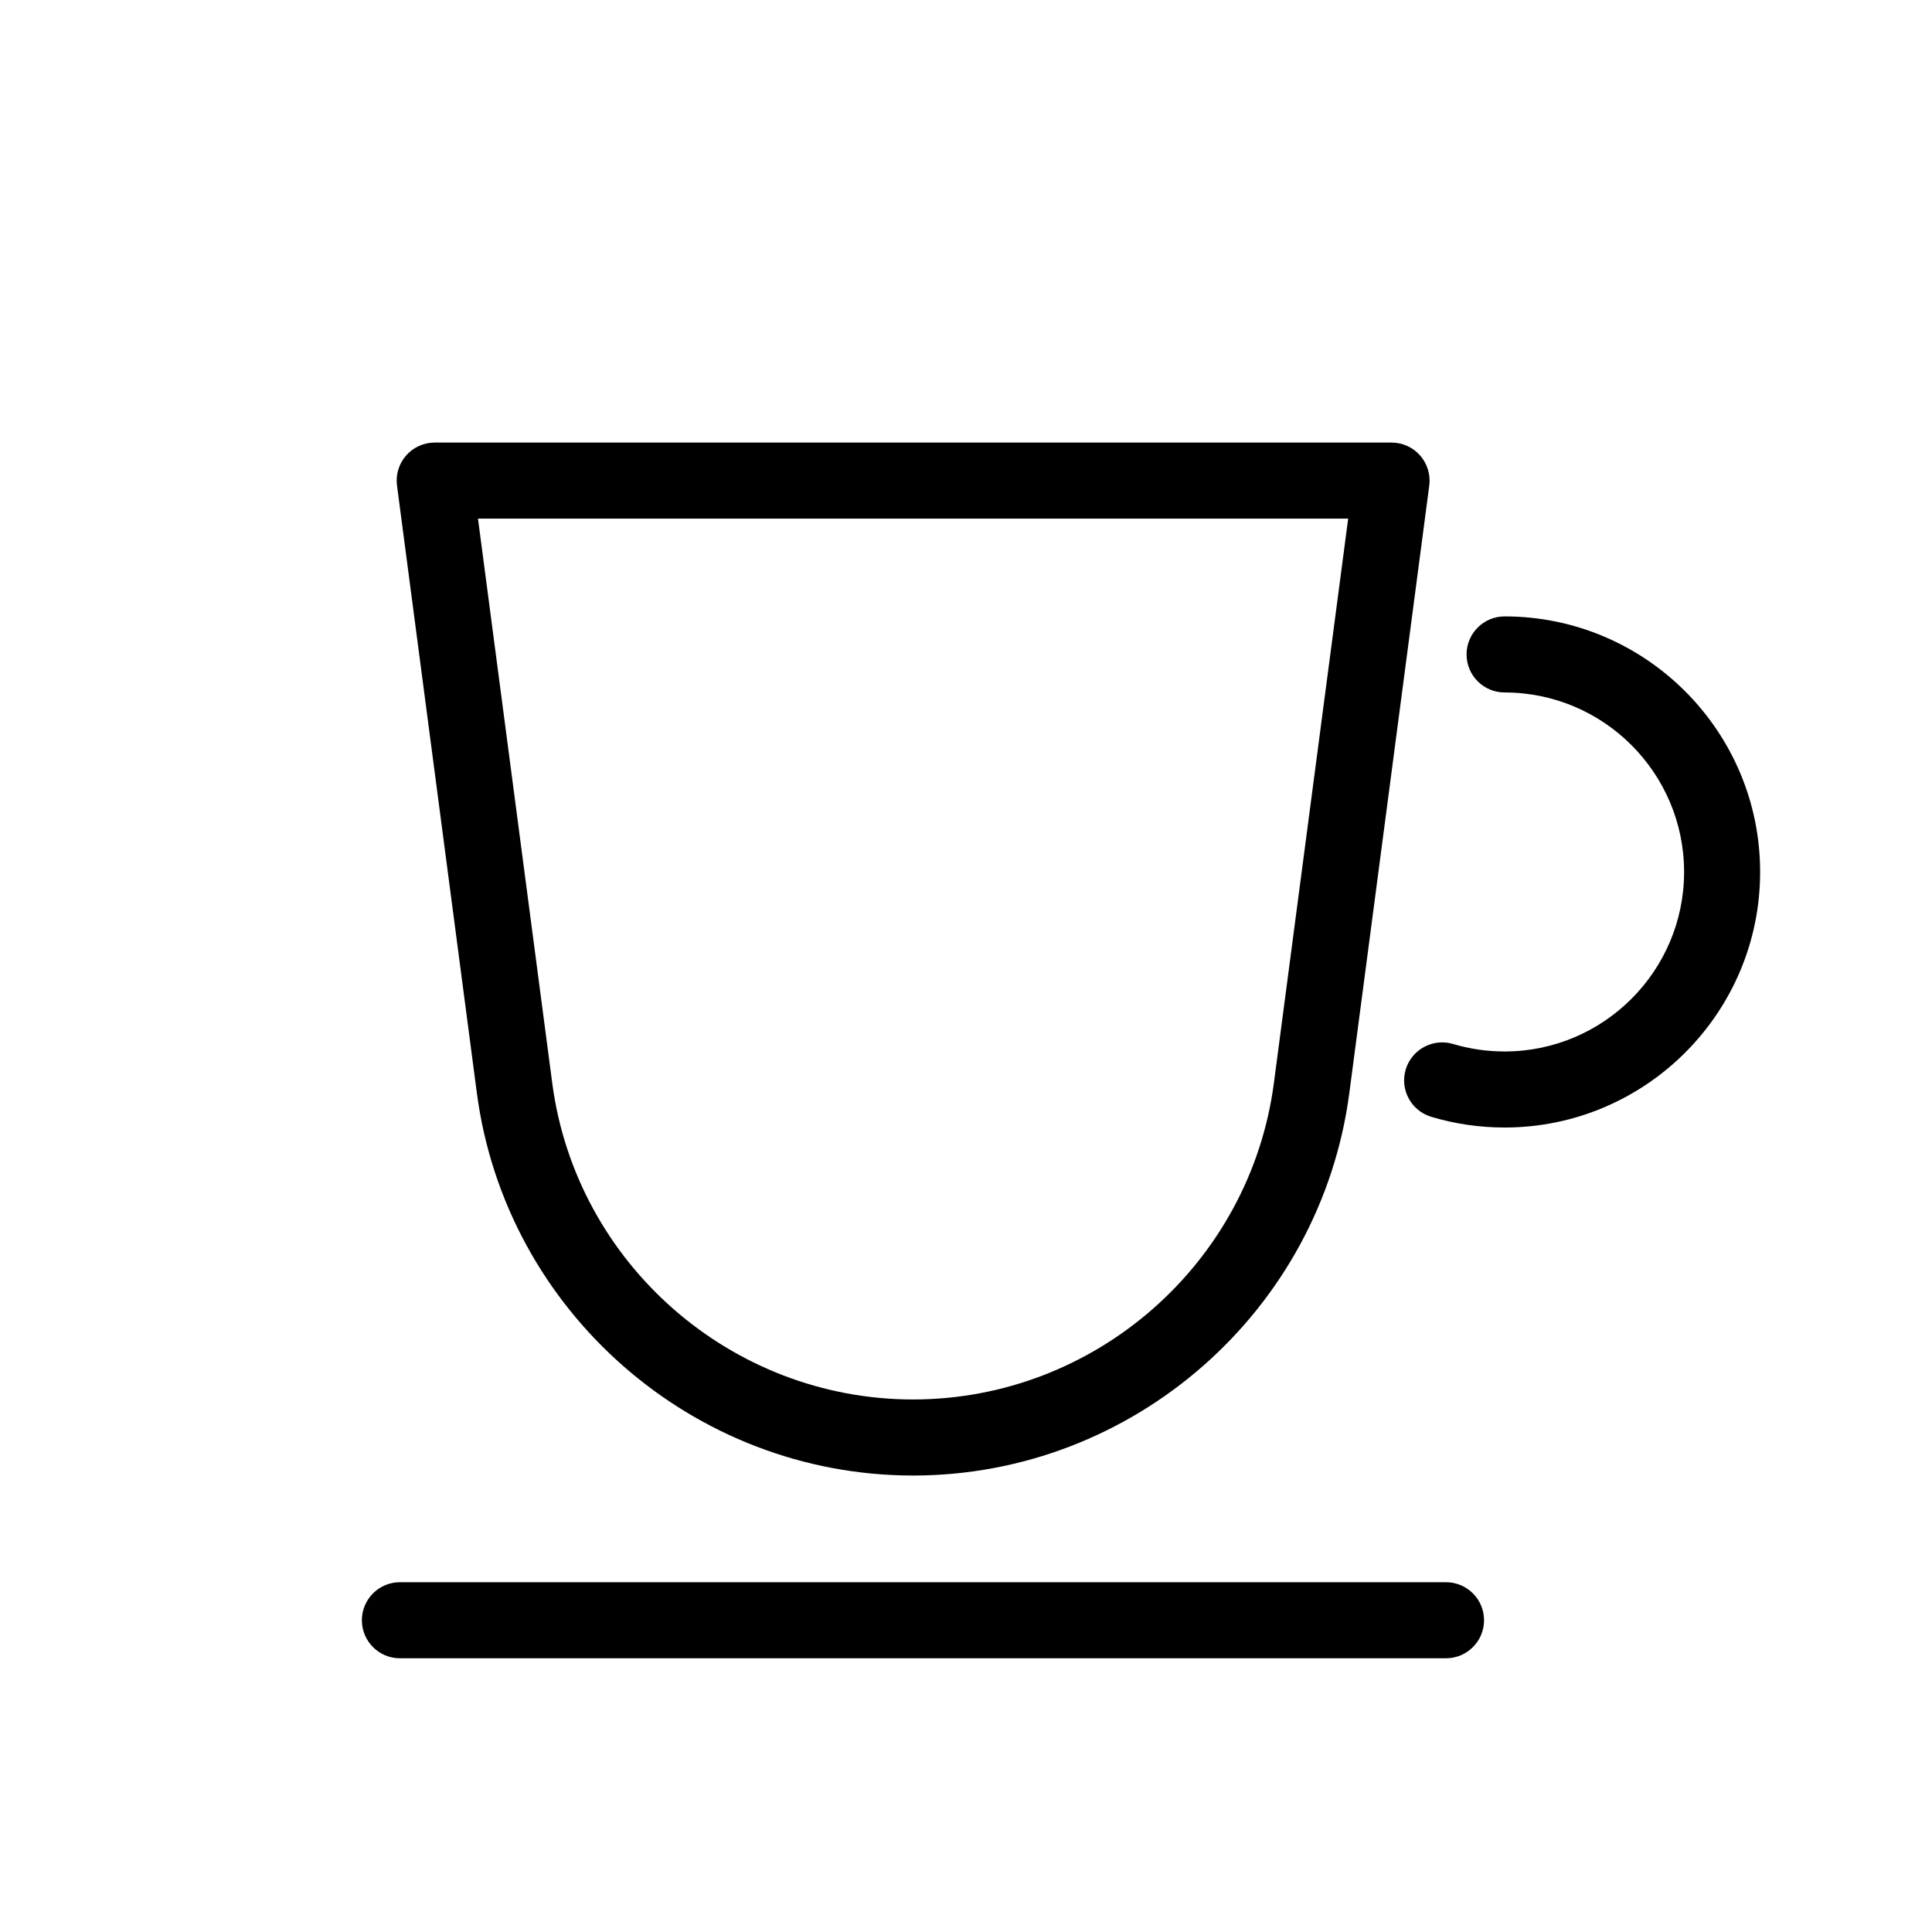
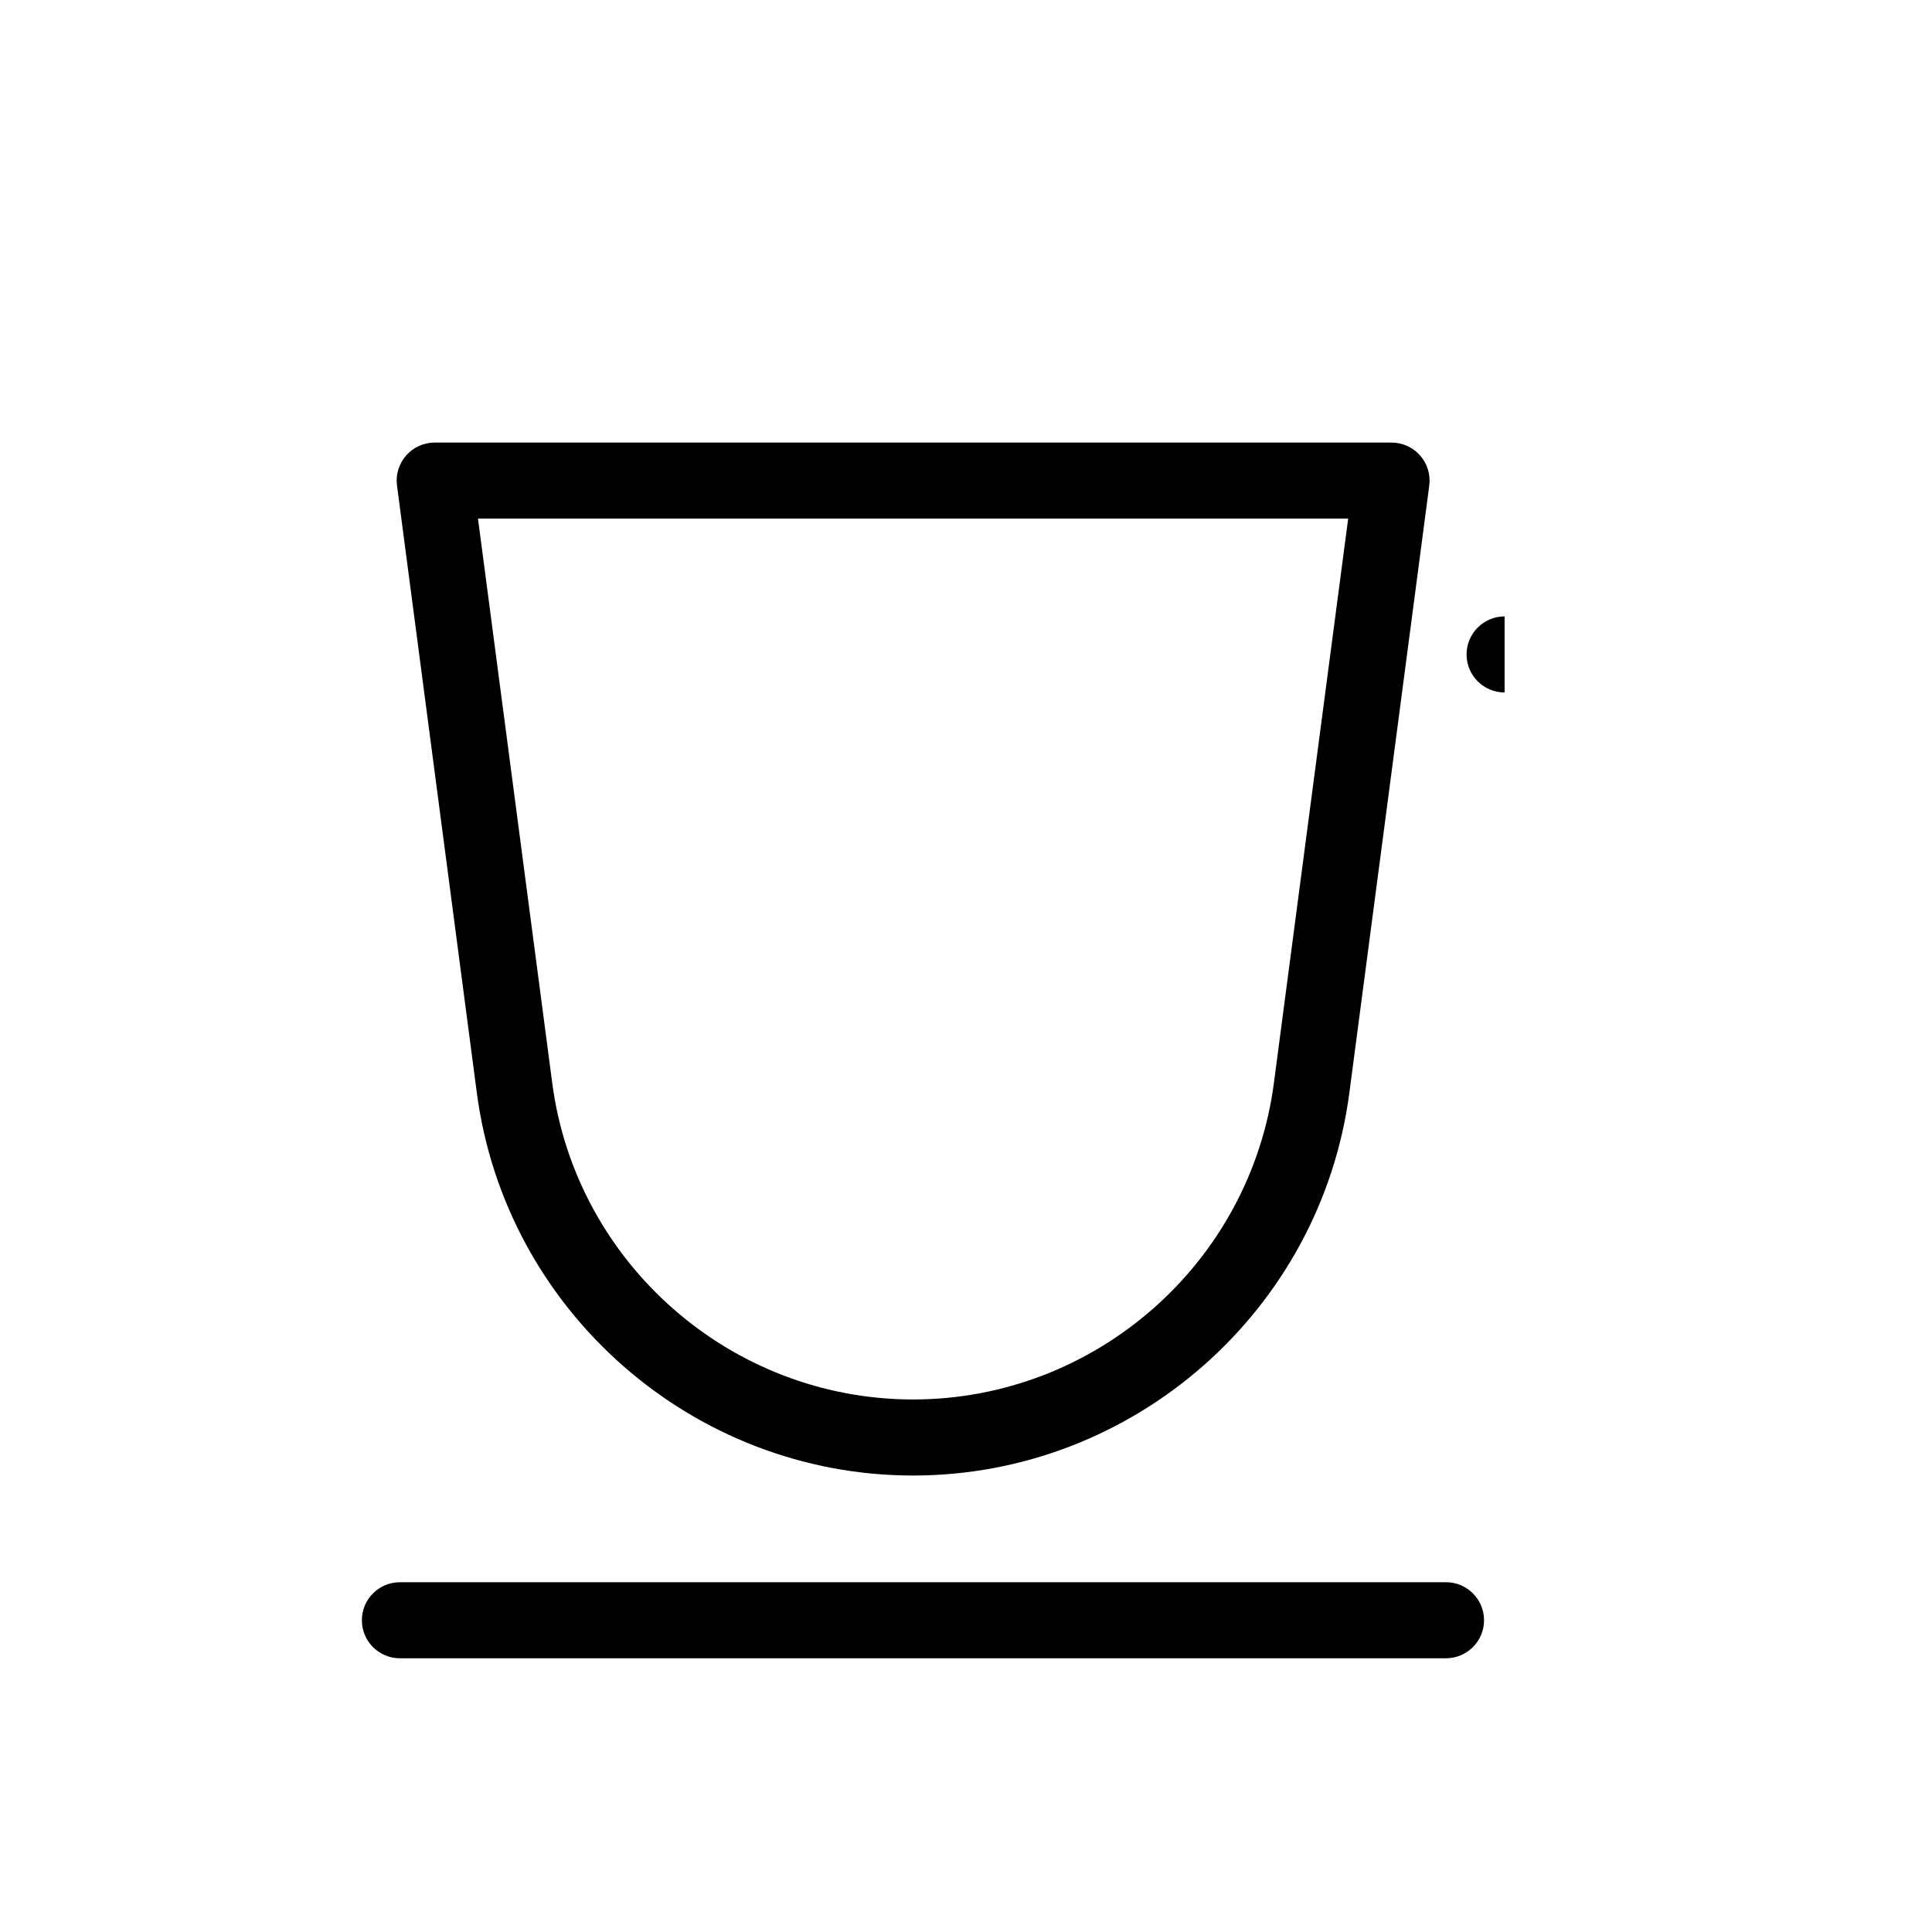
<svg xmlns="http://www.w3.org/2000/svg" fill="#000000" width="800px" height="800px" version="1.1" viewBox="144 144 512 512">
-   <path d="m270.37 433.64c7.609 57.801 57.309 101.39 115.61 101.39s108-43.586 115.61-101.39l21.18-160.96c0.379-2.875-0.504-5.773-2.414-7.961-1.91-2.18-4.676-3.43-7.57-3.43l-253.59-0.004c-2.902 0-5.664 1.25-7.57 3.43-1.914 2.18-2.797 5.082-2.414 7.961zm230.91-152.2-19.684 149.57c-6.293 47.812-47.398 83.863-95.625 83.863-48.227 0-89.336-36.051-95.625-83.863l-19.676-149.57zm41.453 25.914c-5.562 0-10.078 4.516-10.078 10.078s4.516 10.078 10.078 10.078c26.227 0 47.57 21.34 47.57 47.57 0 26.227-21.34 47.57-47.57 47.57-4.648 0-9.246-0.672-13.664-1.988-5.309-1.582-10.949 1.438-12.539 6.766-1.594 5.332 1.438 10.949 6.766 12.539 6.289 1.883 12.828 2.836 19.434 2.836 37.344 0 67.723-30.379 67.723-67.723-0.004-37.348-30.379-67.727-67.719-67.727zm-15.523 255.95h-277.23c-5.562 0-10.078 4.516-10.078 10.078s4.516 10.078 10.078 10.078l277.23-0.004c5.562 0 10.078-4.516 10.078-10.078-0.004-5.562-4.516-10.074-10.078-10.074z" />
+   <path d="m270.37 433.64c7.609 57.801 57.309 101.39 115.61 101.39s108-43.586 115.61-101.39l21.18-160.96c0.379-2.875-0.504-5.773-2.414-7.961-1.91-2.18-4.676-3.43-7.57-3.43l-253.59-0.004c-2.902 0-5.664 1.25-7.57 3.43-1.914 2.18-2.797 5.082-2.414 7.961zm230.91-152.2-19.684 149.57c-6.293 47.812-47.398 83.863-95.625 83.863-48.227 0-89.336-36.051-95.625-83.863l-19.676-149.57zm41.453 25.914c-5.562 0-10.078 4.516-10.078 10.078s4.516 10.078 10.078 10.078zm-15.523 255.95h-277.23c-5.562 0-10.078 4.516-10.078 10.078s4.516 10.078 10.078 10.078l277.23-0.004c5.562 0 10.078-4.516 10.078-10.078-0.004-5.562-4.516-10.074-10.078-10.074z" />
</svg>